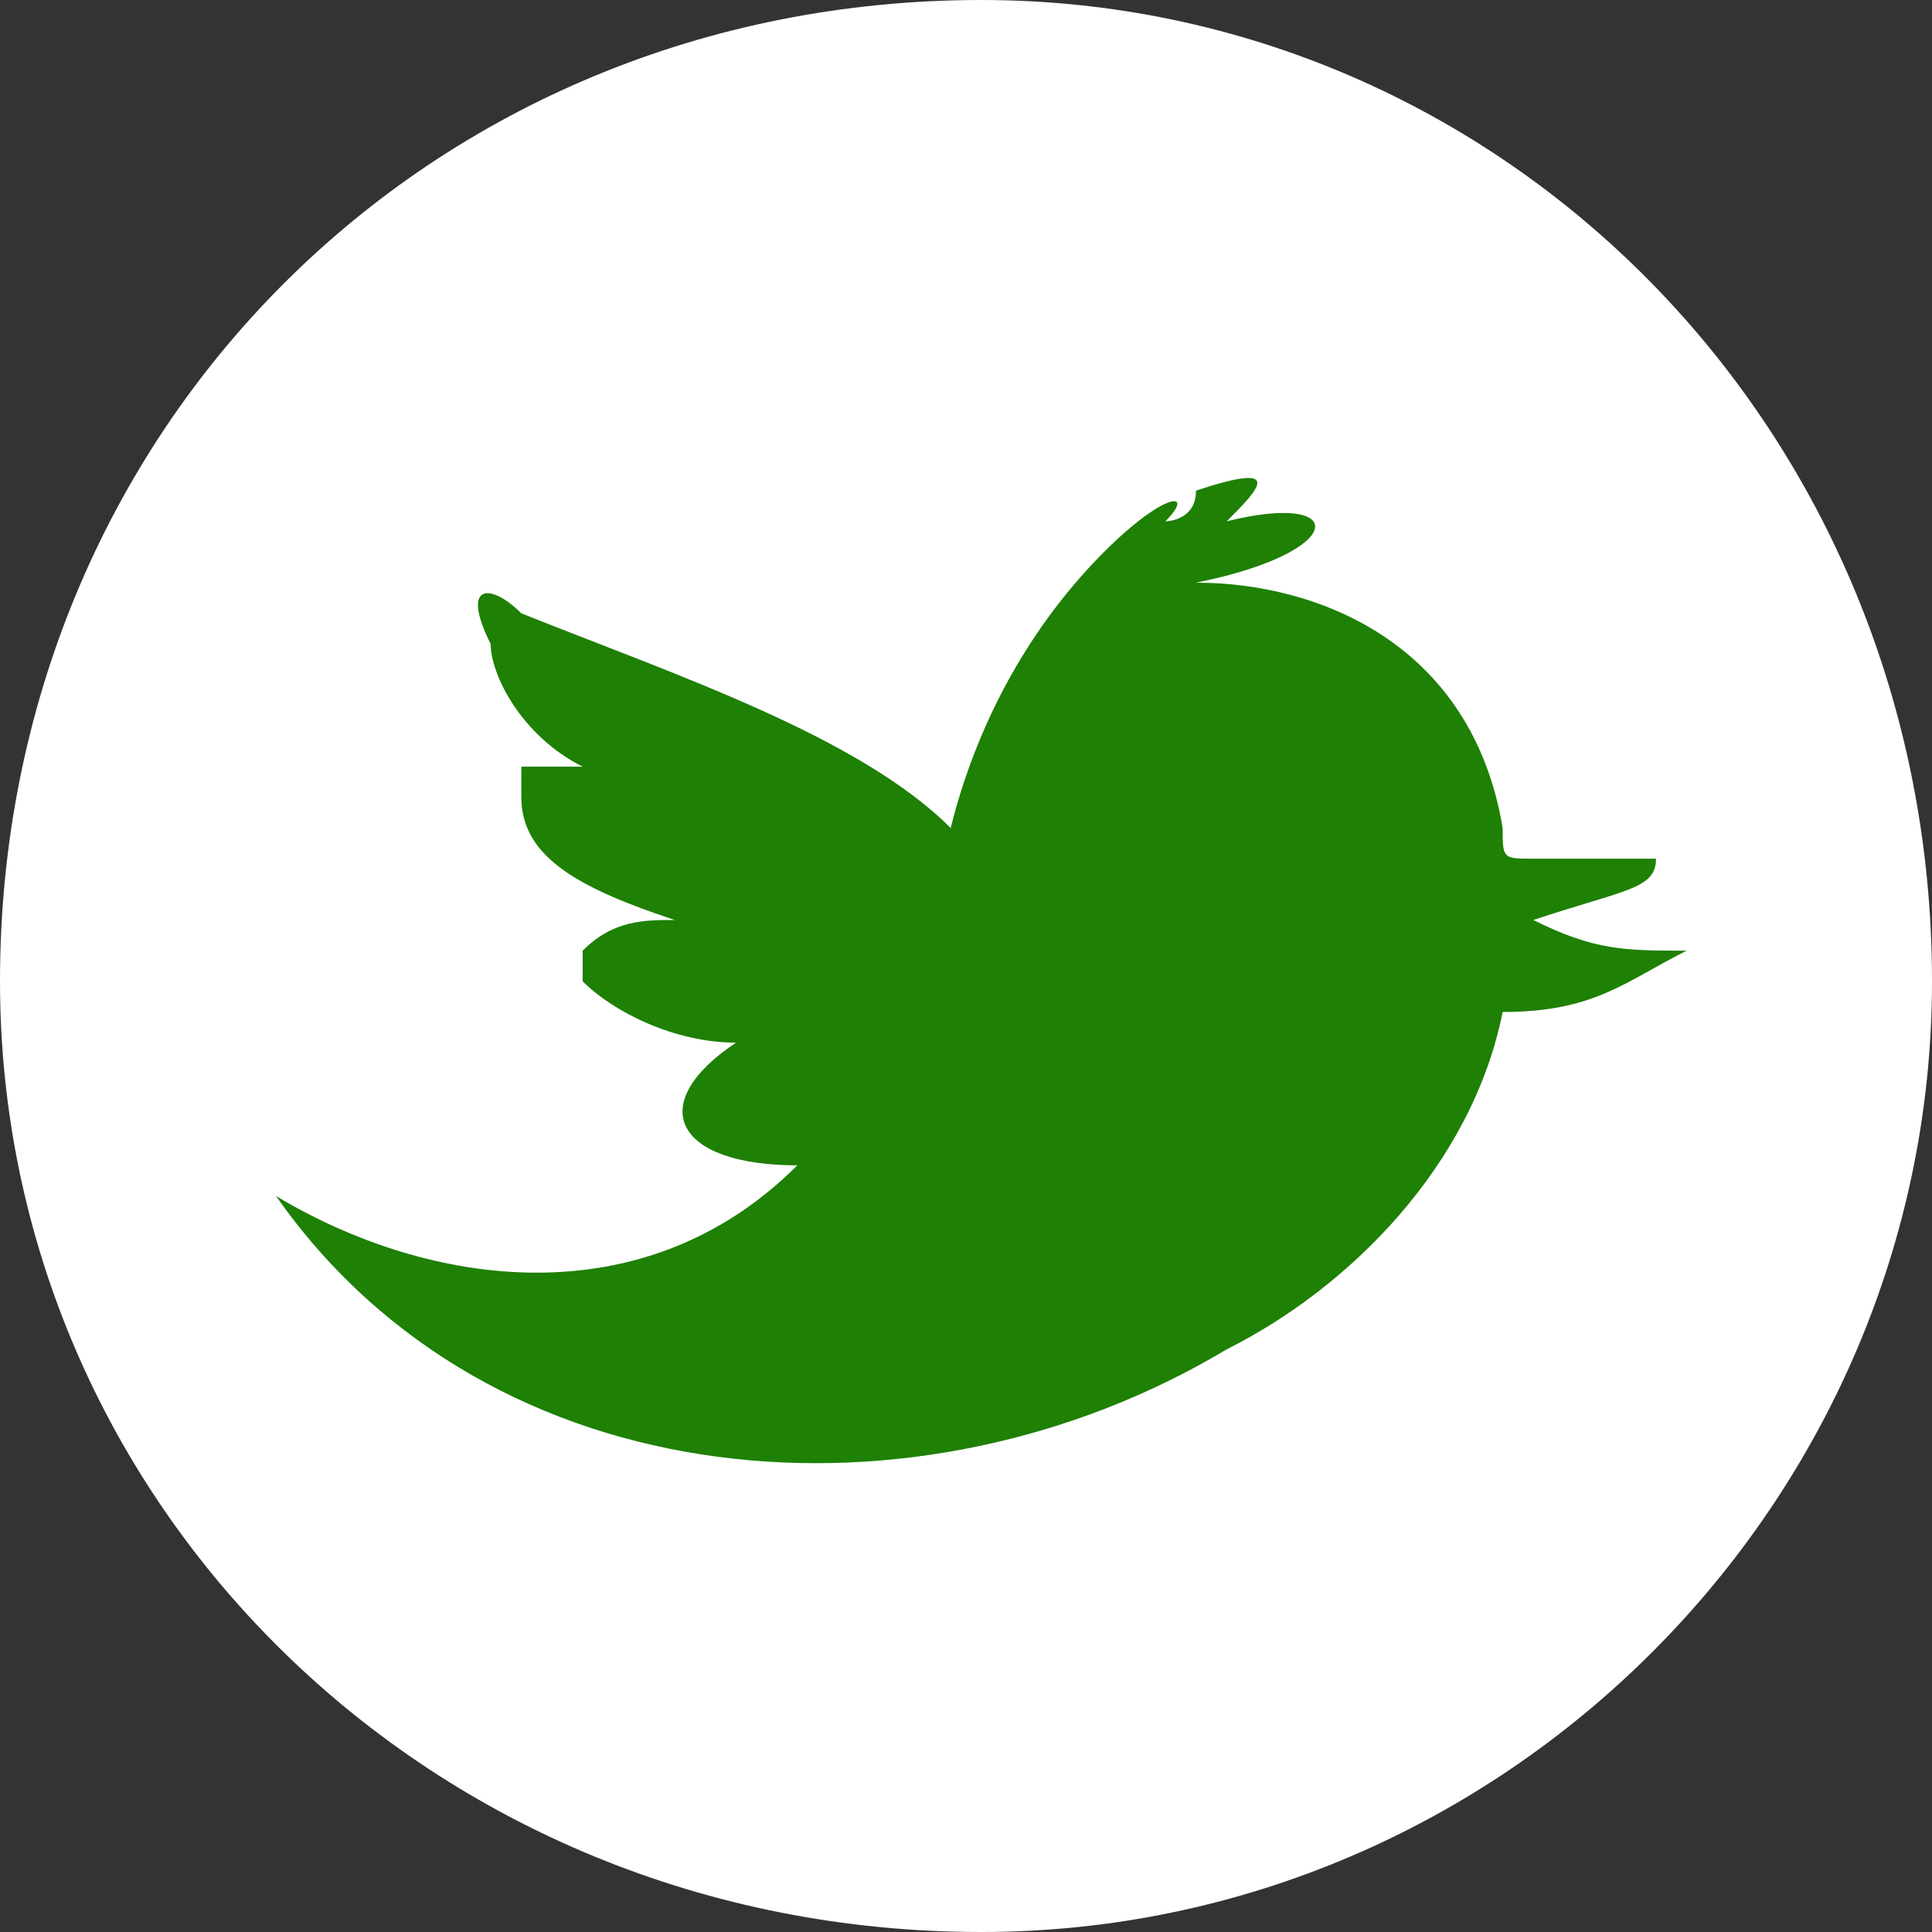
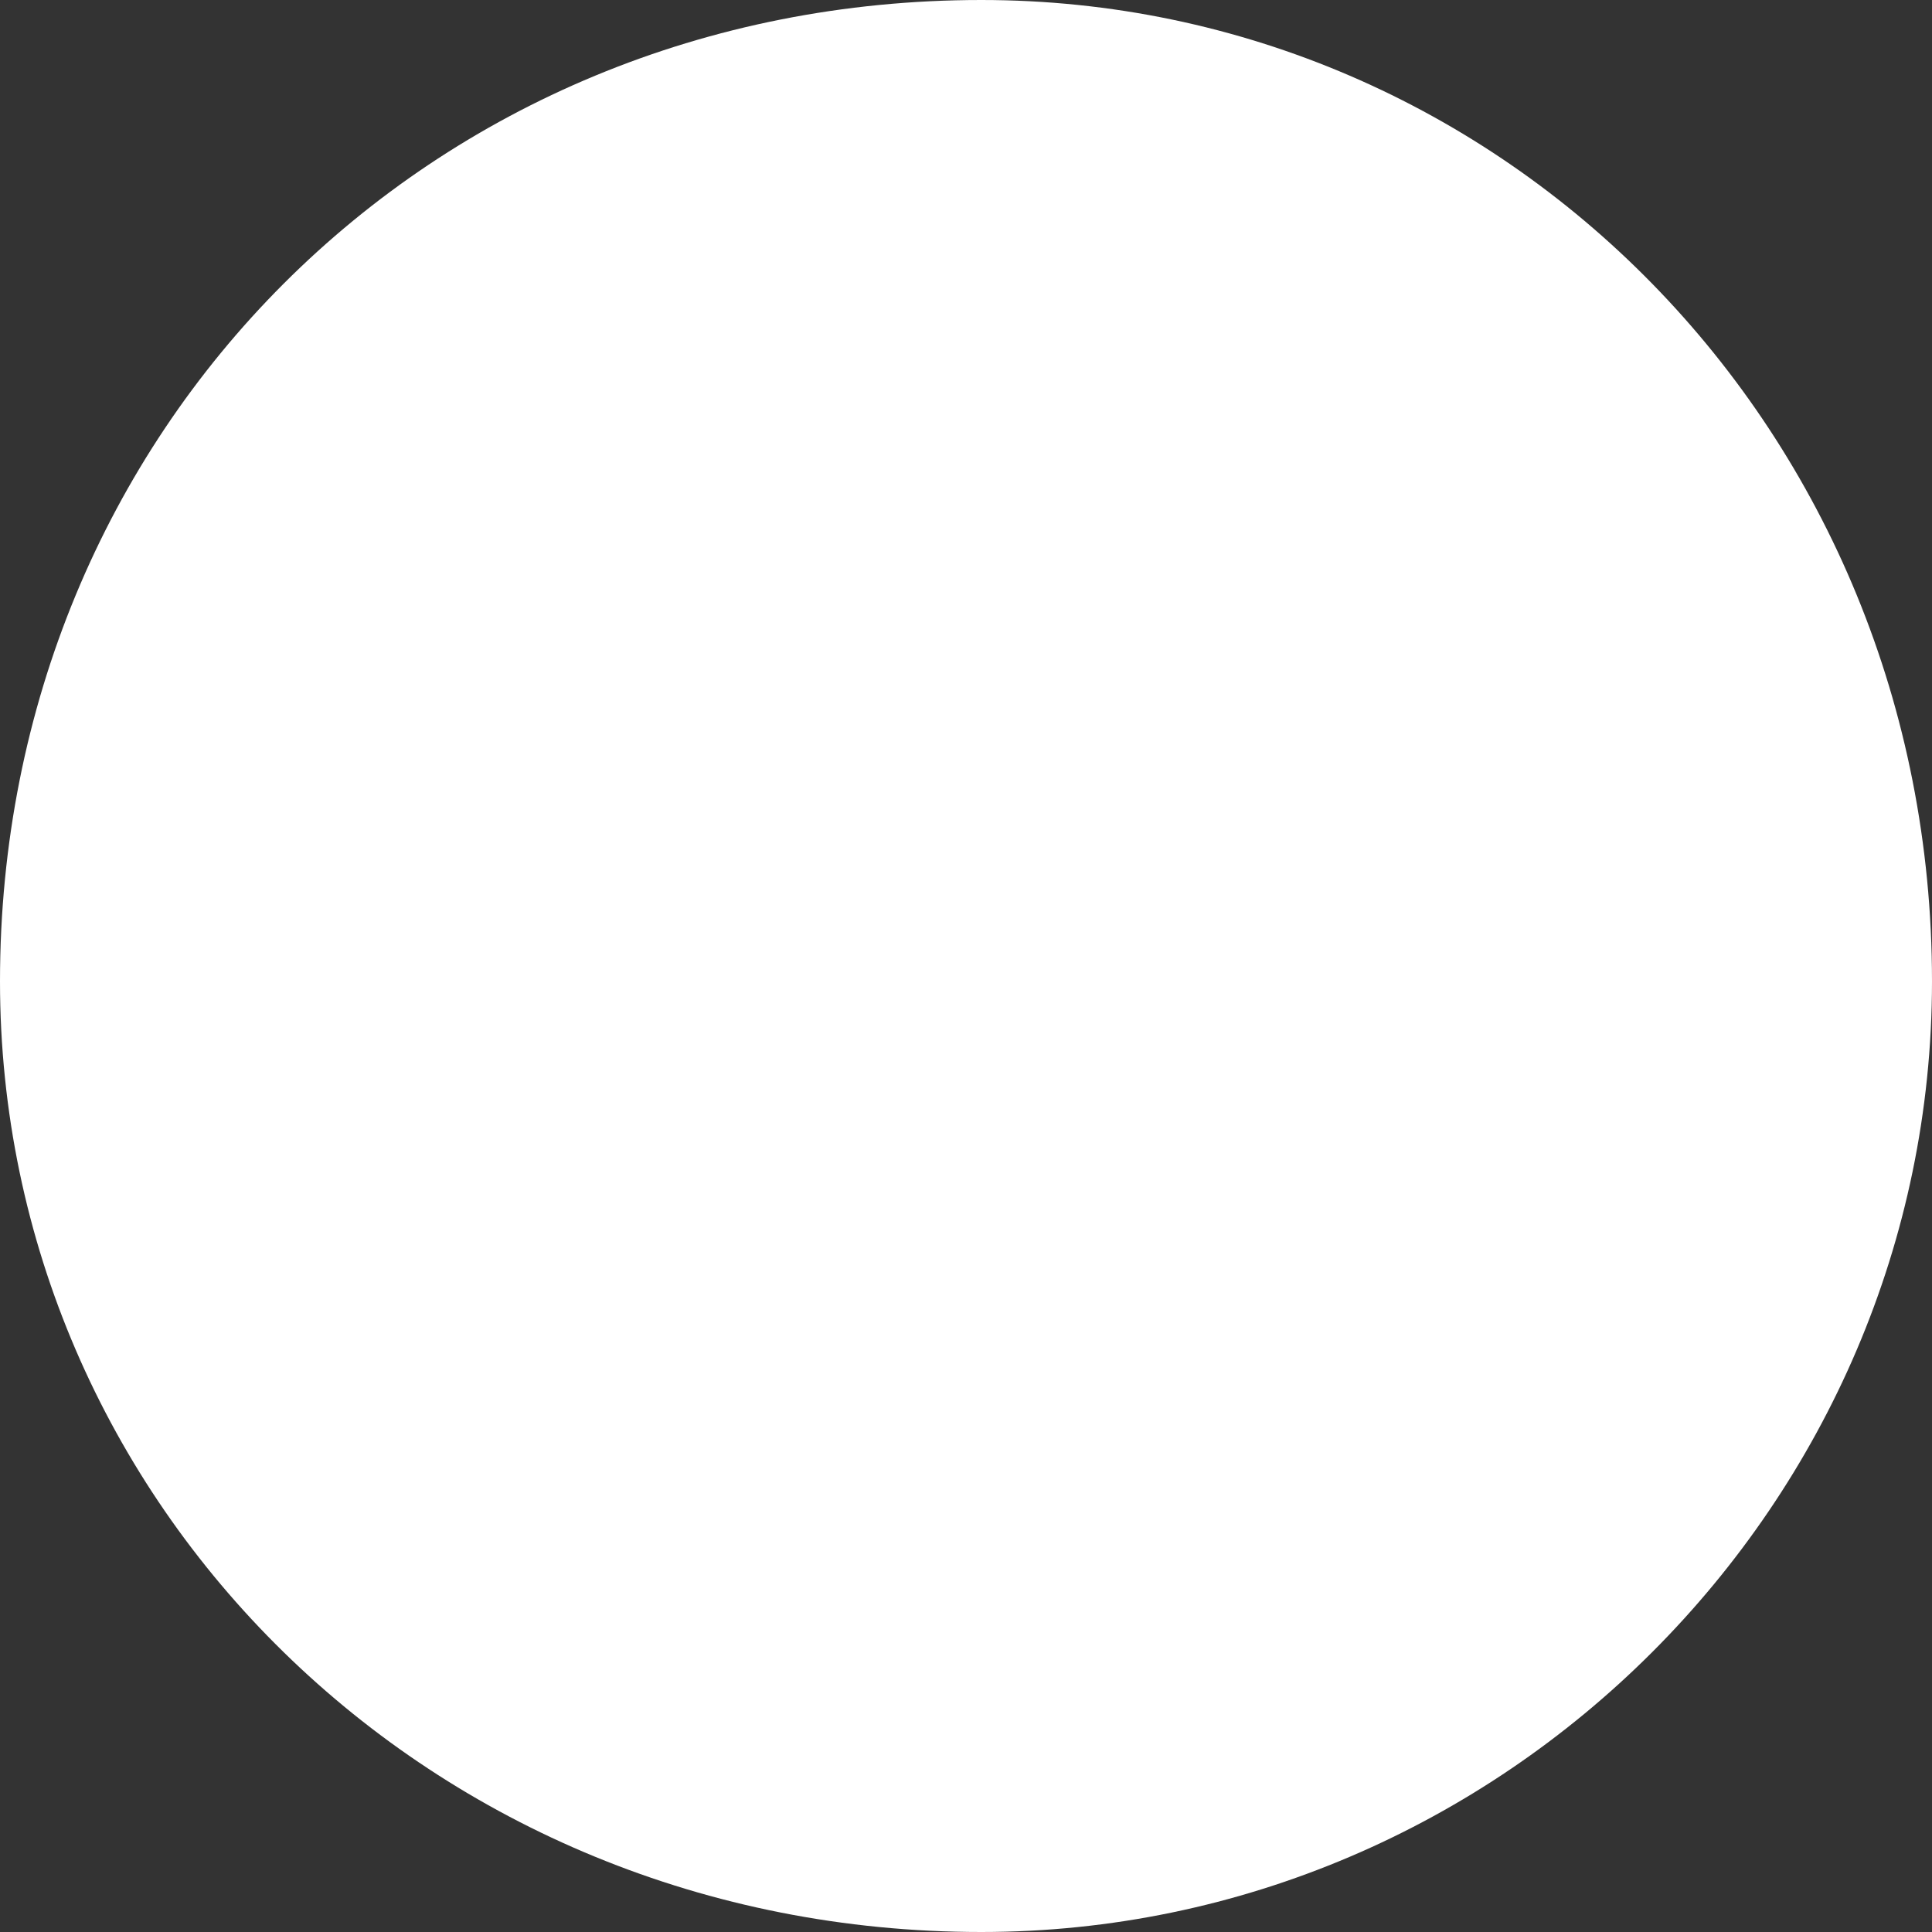
<svg xmlns="http://www.w3.org/2000/svg" xml:space="preserve" width="12.7mm" height="12.7mm" version="1.1" style="shape-rendering:geometricPrecision; text-rendering:geometricPrecision; image-rendering:optimizeQuality; fill-rule:evenodd; clip-rule:evenodd" viewBox="0 0 63 63">
  <rect x="0" y="0" width="63" height="63" fill="#333333" stroke="none" />
  <defs>
    <style type="text/css">
   
    .fil1 {fill:#1E8004}
    .fil0 {fill:white}
   
  </style>
  </defs>
  <g id="Capa_x0020_1">
    <path class="fil0" d="M32 0c17,0 31,14 31,32 0,17 -14,31 -31,31 -18,0 -32,-14 -32,-31 0,-18 14,-32 32,-32z" />
-     <path class="fil1" d="M31 27c1,-4 3,-7 5,-9 2,-2 3,-2 2,-1 0,0 1,0 1,-1 3,-1 2,0 1,1 4,-1 4,1 -1,2 4,0 9,2 10,8 0,1 0,1 1,1 1,0 3,0 4,0 0,1 -1,1 -4,2 0,0 -1,0 0,0 2,1 3,1 5,1 -2,1 -3,2 -6,2 -1,5 -5,9 -9,11 -10,6 -24,5 -31,-5 5,3 12,4 17,-1 -4,0 -5,-2 -2,-4 -2,0 -4,-1 -5,-2 0,-1 0,-1 0,-1 1,-1 2,-1 3,-1 -3,-1 -5,-2 -5,-4 0,-1 0,0 0,-1 1,0 2,0 2,0 -2,-1 -3,-3 -3,-4 -1,-2 0,-2 1,-1 5,2 11,4 14,7z" />
  </g>
</svg>